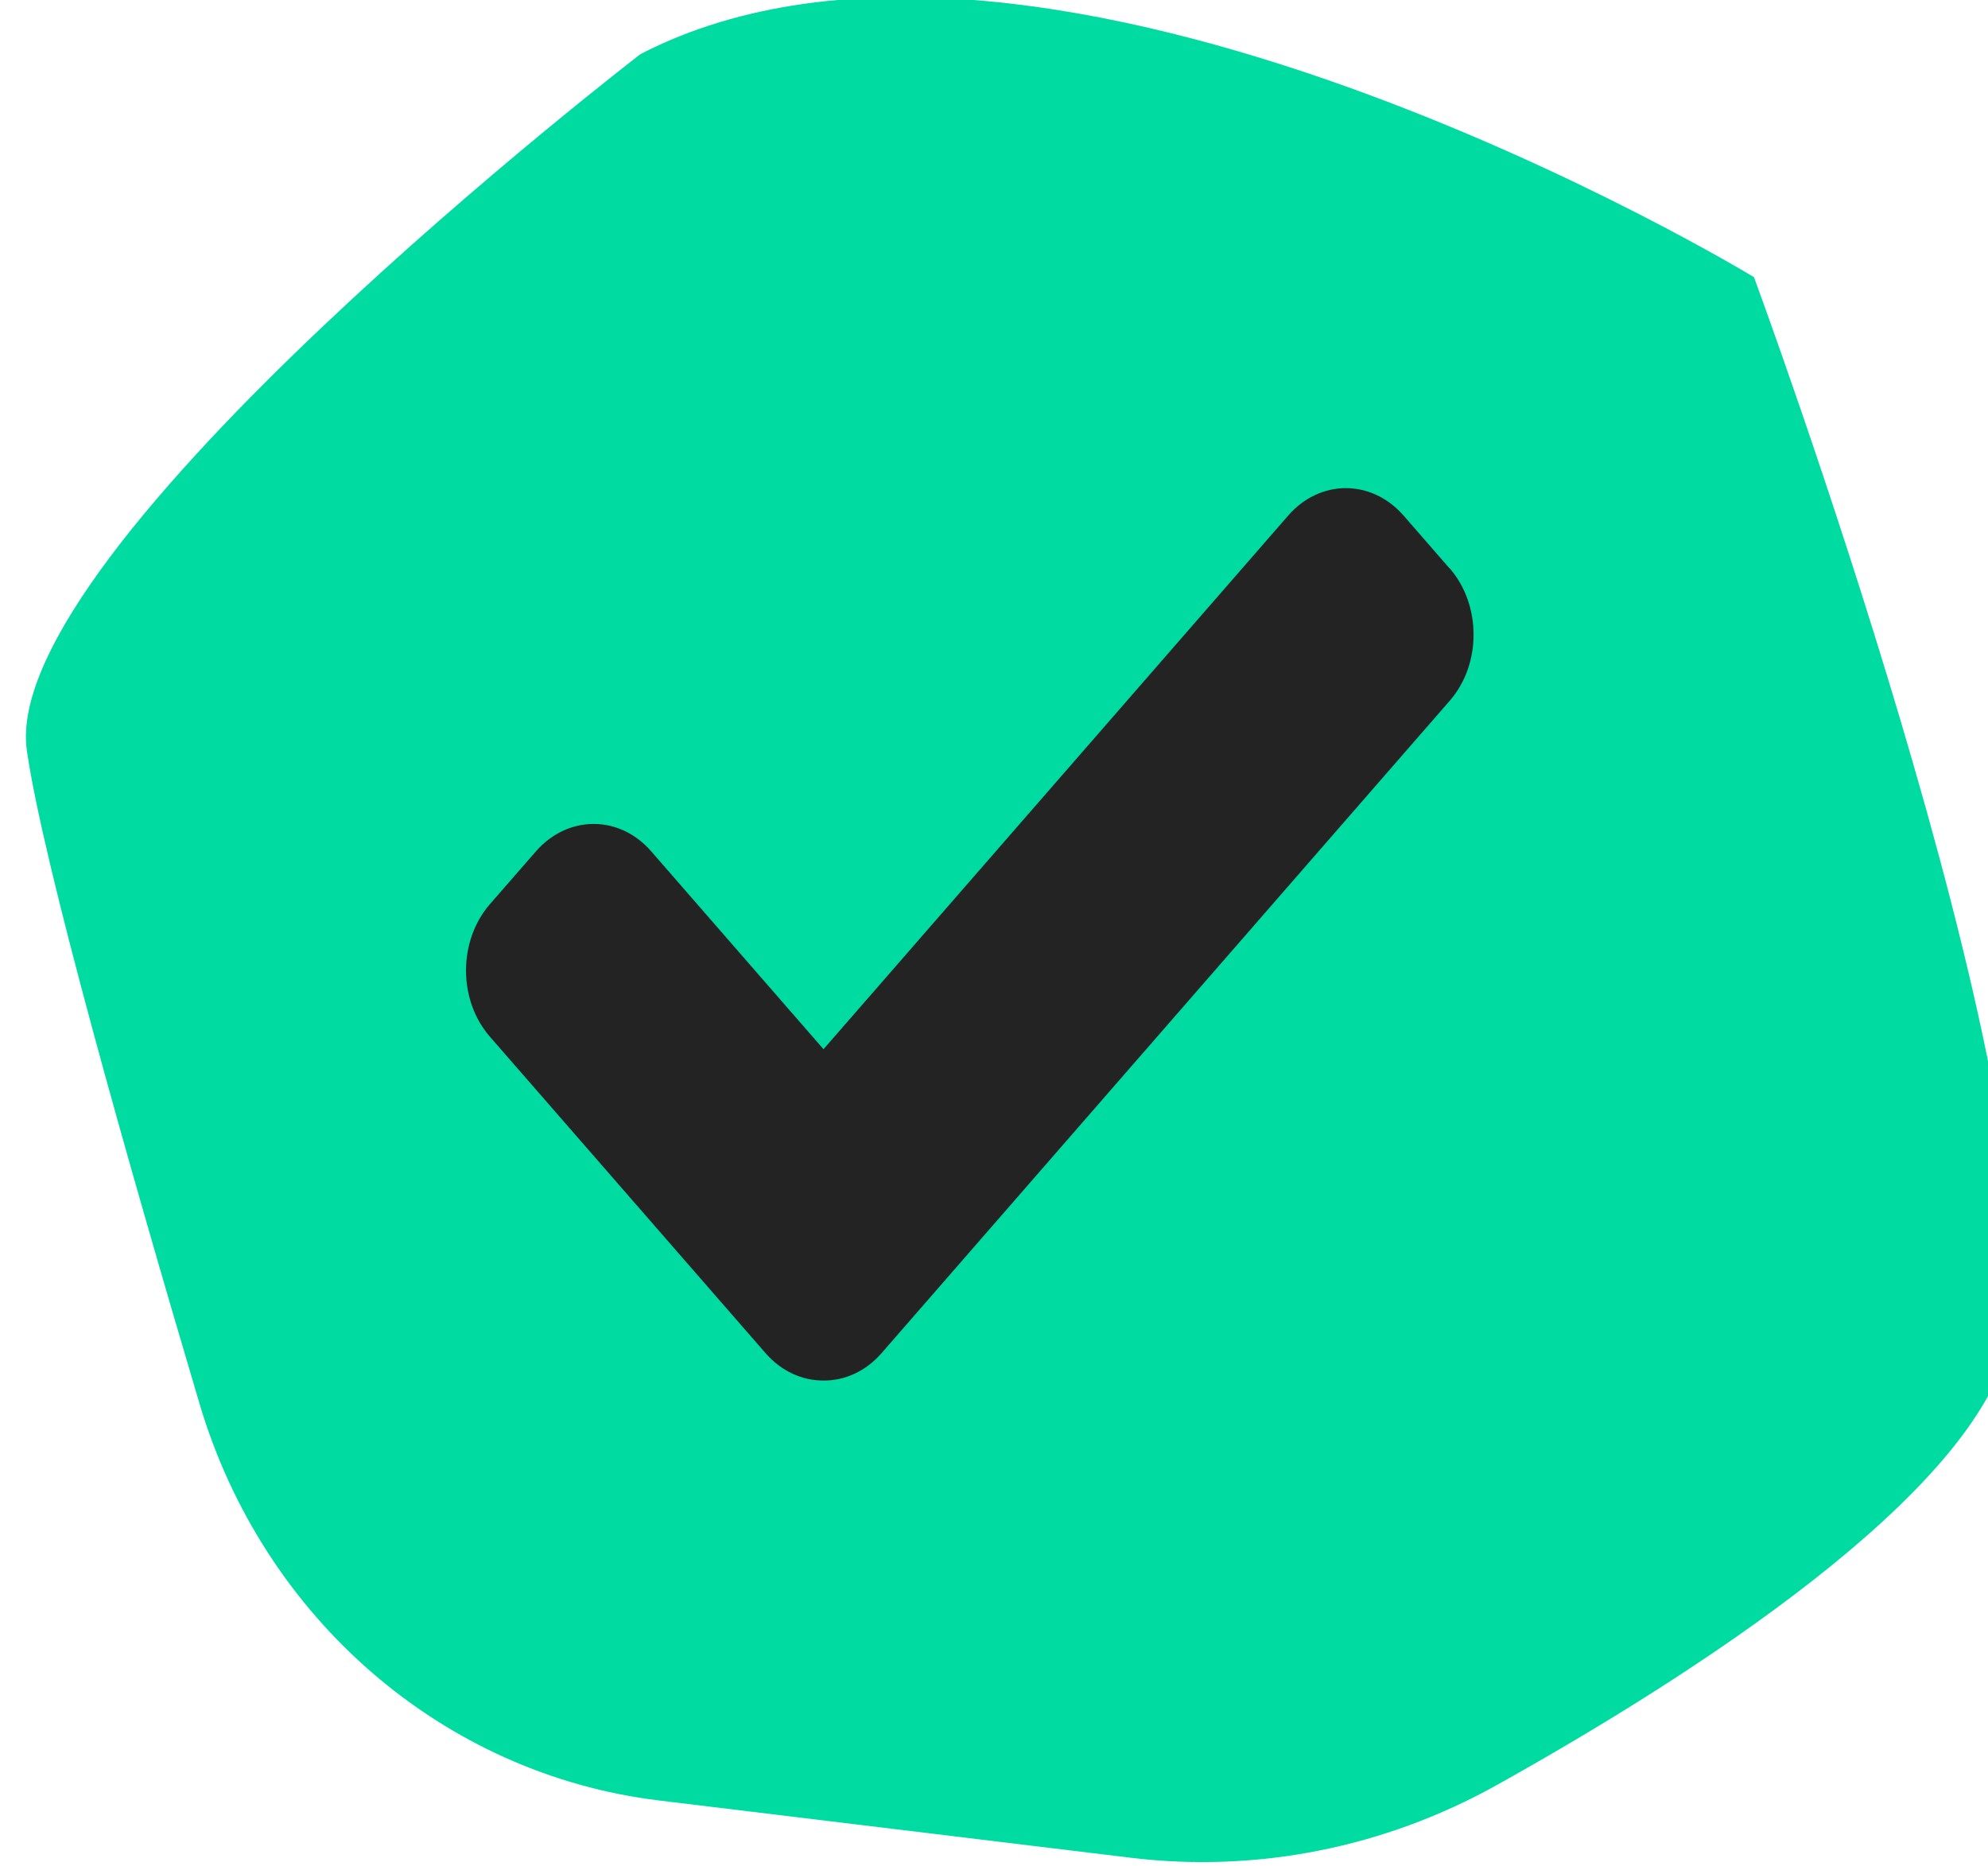
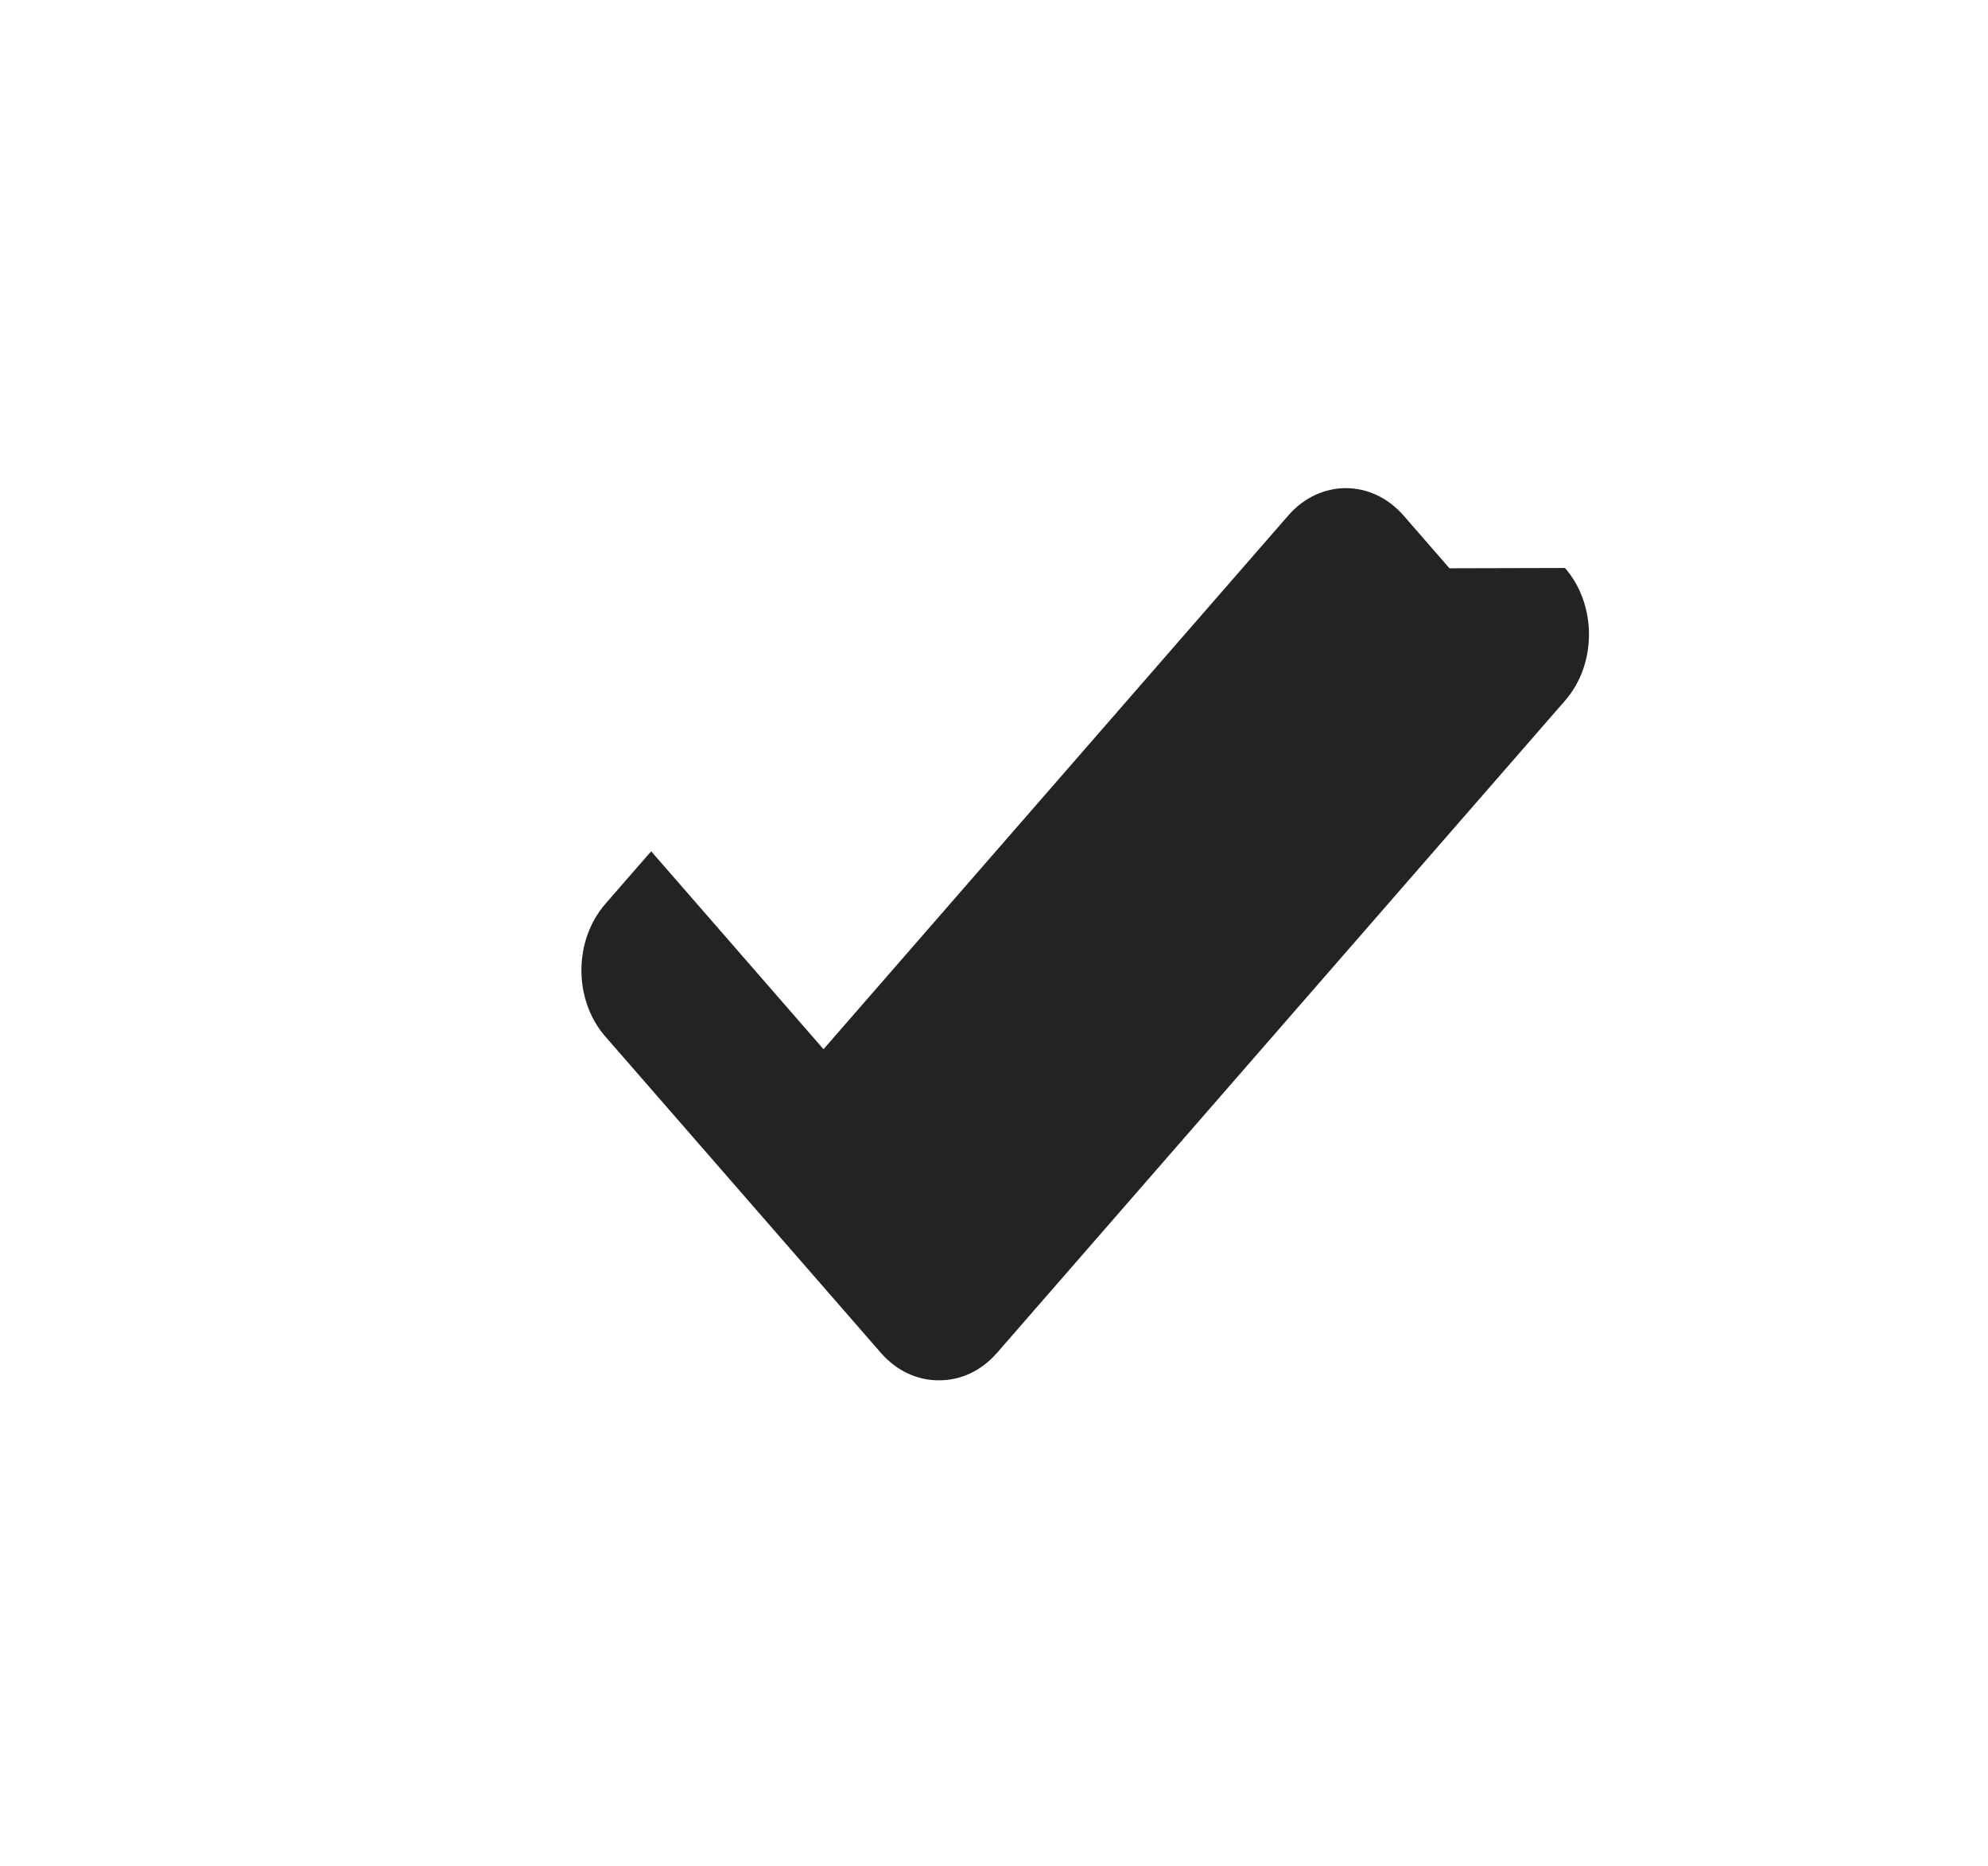
<svg xmlns="http://www.w3.org/2000/svg" xmlns:ns1="http://sodipodi.sourceforge.net/DTD/sodipodi-0.dtd" xmlns:ns2="http://www.inkscape.org/namespaces/inkscape" xmlns:ns3="http://www.openswatchbook.org/uri/2009/osb" xmlns:xlink="http://www.w3.org/1999/xlink" ns1:docname="okSubmit.svg" ns2:version="1.0 (6e3e5246a0, 2020-05-07)" id="svg39" version="1.1" viewBox="0 0 27.409 25.723" height="25.723mm" width="27.409mm">
  <defs id="defs33">
    <linearGradient ns3:paint="solid" id="linearGradient1018">
      <stop id="stop1016" offset="0" style="stop-color:#fdd619;stop-opacity:1;" />
    </linearGradient>
    <linearGradient ns3:paint="solid" id="linearGradient1012">
      <stop id="stop1010" offset="0" style="stop-color:#fdd619;stop-opacity:1;" />
    </linearGradient>
    <linearGradient gradientUnits="userSpaceOnUse" y2="100.221" x2="104.16" y1="100.221" x1="78.289" id="linearGradient1020" xlink:href="#linearGradient1018" ns2:collect="always" />
  </defs>
  <ns1:namedview ns2:window-maximized="0" ns2:window-y="323" ns2:window-x="435" ns2:window-height="608" ns2:window-width="1002" showgrid="false" ns2:document-rotation="0" ns2:current-layer="layer1" ns2:document-units="mm" ns2:cy="67.560754" ns2:cx="64.500413" ns2:zoom="2.8" ns2:pageshadow="2" ns2:pageopacity="0.0" borderopacity="1.0" bordercolor="#666666" pagecolor="#ffffff" id="base" />
  <g transform="translate(-63.964,-82.782)" id="layer1" ns2:groupmode="layer" ns2:label="Layer 1">
    <g transform="matrix(0.338,0,0,0.351,-501.116,26.448)" id="g2462">
-       <path fill="#00dba1" d="m 1697.96,162.62 c 0,0 -26.21,19.4 -25.03,27.35 0.66,4.42 4.1,16.1 7.04,25.64 2.6,8.45 9.95,14.56 18.74,15.59 l 19.25,2.25 c 5.15,0.6 10.35,-0.4 14.92,-2.85 7.93,-4.26 19.56,-11.42 20.92,-17.42 2.08,-9.21 -10.42,-41.8 -10.42,-41.8 0,0 -28.94,-16.95 -45.42,-8.76 z" id="path2456" />
-     </g>
-     <path style="stroke-width:0.136" d="M 83.948,90.615 83.317,89.89 c -0.44,-0.505 -1.152,-0.506 -1.591,-0.003 l -6.408,7.357 -2.376,-2.728 c -0.439,-0.504 -1.151,-0.502 -1.591,0.003 l -0.631,0.724 c -0.44,0.505 -0.441,1.323 -0.003,1.827 l 3.802,4.364 c 0.221,0.253 0.511,0.379 0.8,0.377 0.289,0.002 0.578,-0.124 0.799,-0.377 l 7.834,-8.993 c 0.439,-0.504 0.438,-1.321 -0.002,-1.827 z" fill="#232323" id="path2" />
+       </g>
+     <path style="stroke-width:0.136" d="M 83.948,90.615 83.317,89.89 c -0.44,-0.505 -1.152,-0.506 -1.591,-0.003 l -6.408,7.357 -2.376,-2.728 l -0.631,0.724 c -0.44,0.505 -0.441,1.323 -0.003,1.827 l 3.802,4.364 c 0.221,0.253 0.511,0.379 0.8,0.377 0.289,0.002 0.578,-0.124 0.799,-0.377 l 7.834,-8.993 c 0.439,-0.504 0.438,-1.321 -0.002,-1.827 z" fill="#232323" id="path2" />
  </g>
</svg>